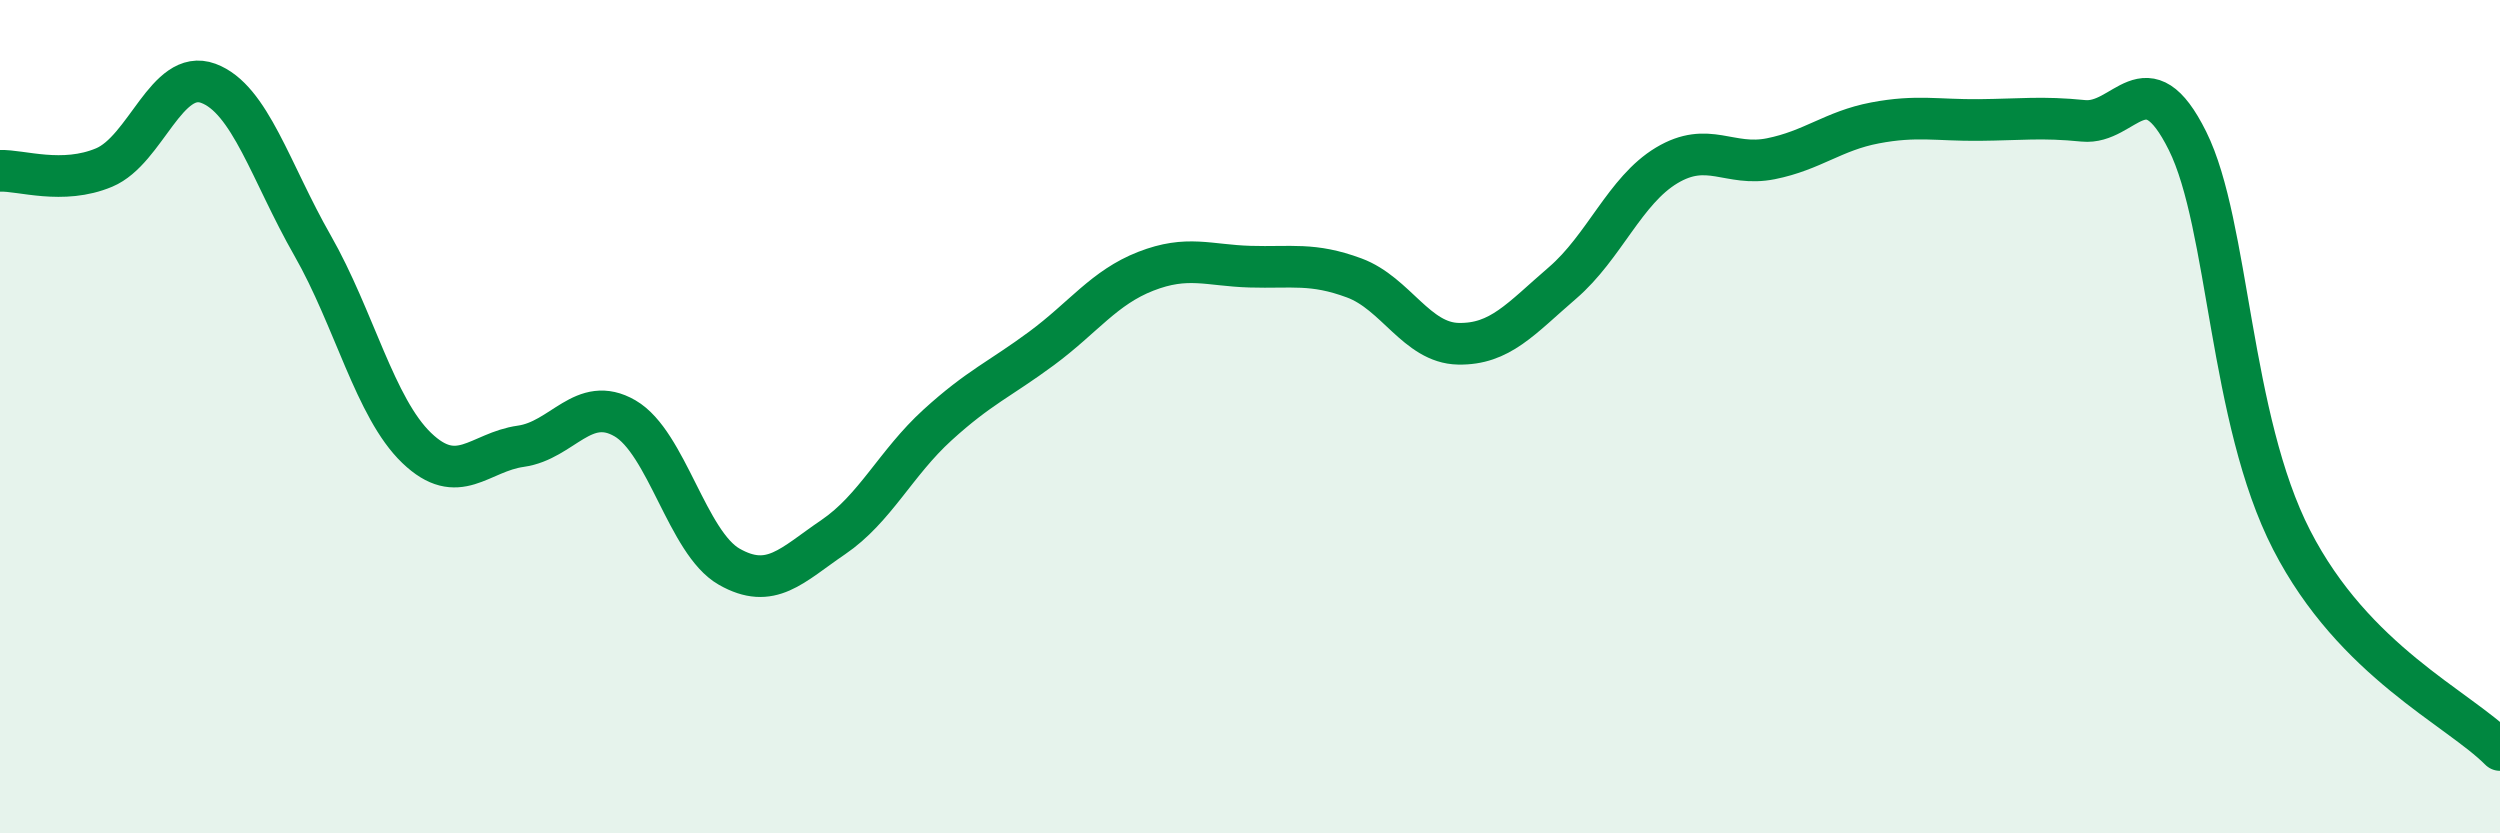
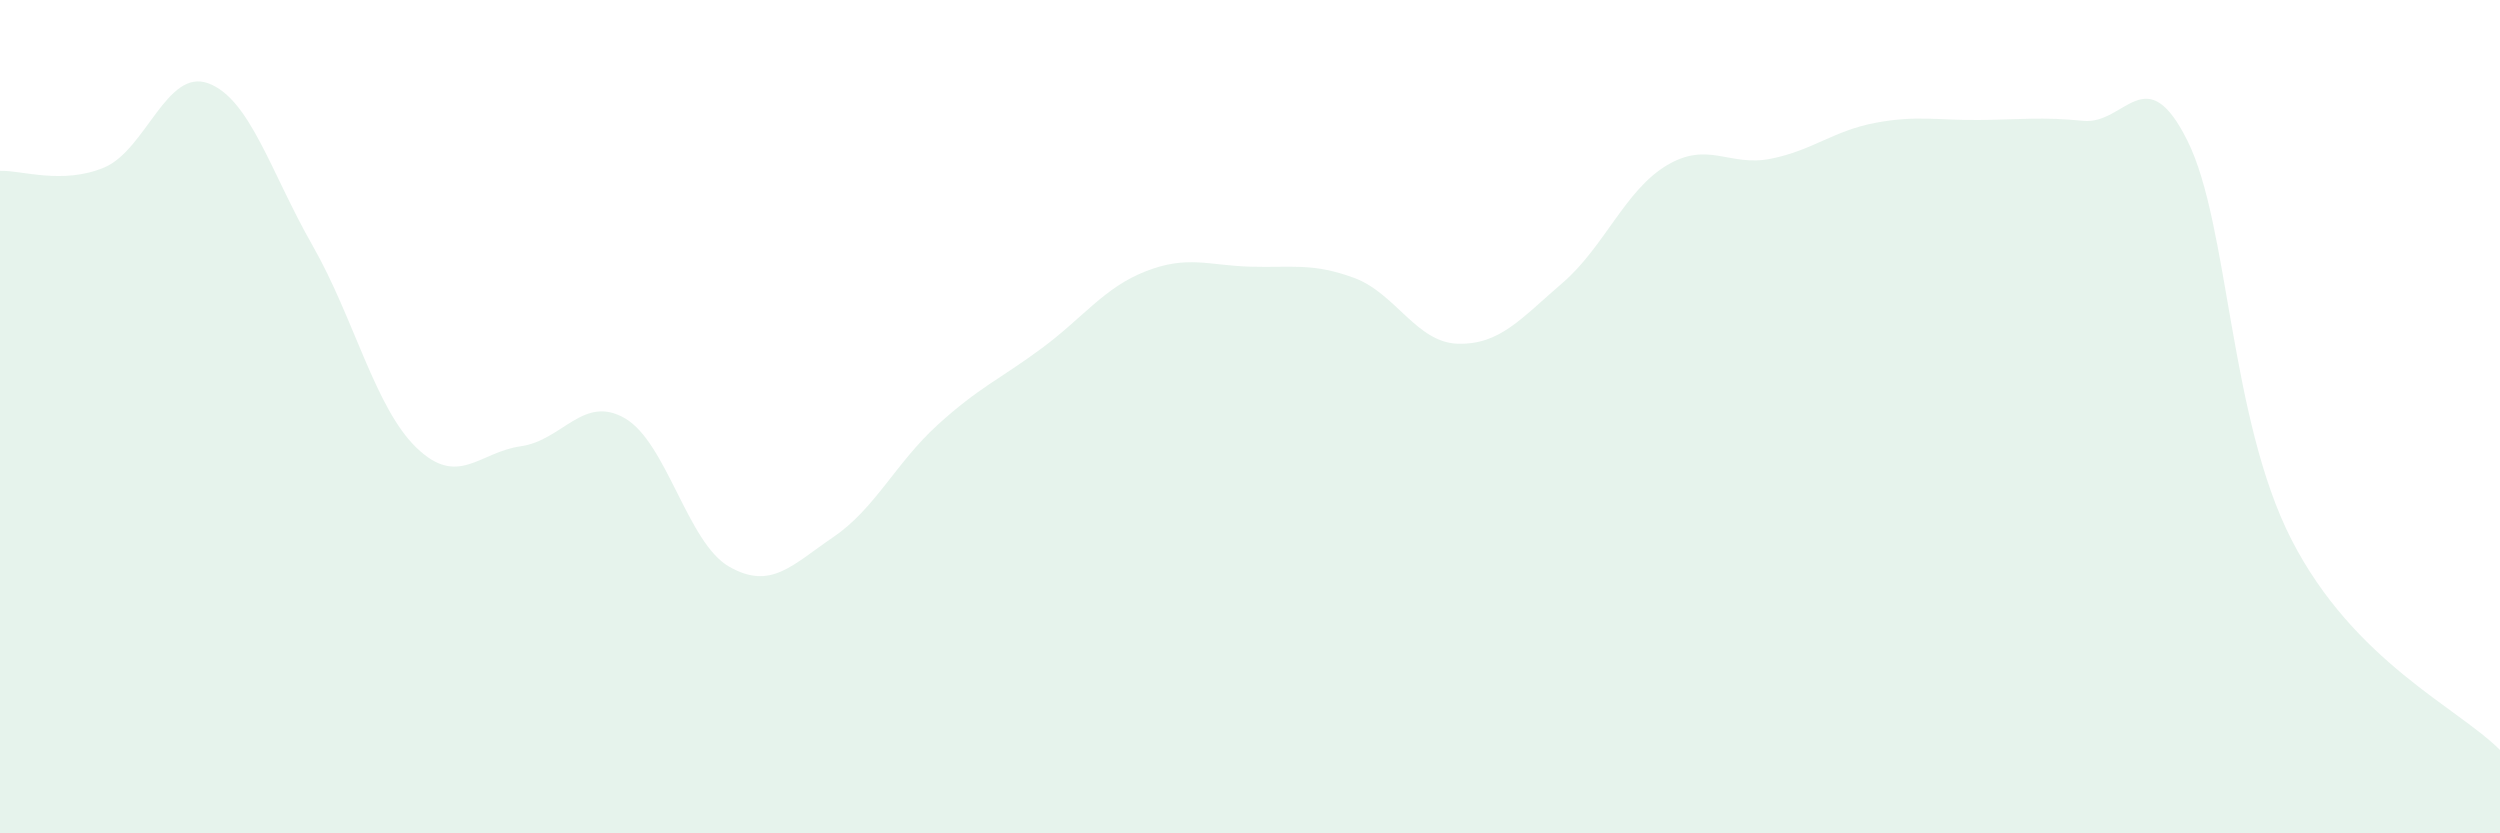
<svg xmlns="http://www.w3.org/2000/svg" width="60" height="20" viewBox="0 0 60 20">
  <path d="M 0,4.1 C 0.5,4.08 1.5,4.44 2.5,4.02 C 3.5,3.6 4,1.63 5,2 C 6,2.37 6.5,4.14 7.5,5.89 C 8.5,7.64 9,9.79 10,10.75 C 11,11.71 11.5,10.85 12.5,10.71 C 13.5,10.57 14,9.46 15,10.04 C 16,10.62 16.5,13.03 17.5,13.6 C 18.5,14.17 19,13.57 20,12.89 C 21,12.21 21.5,11.11 22.5,10.2 C 23.5,9.29 24,9.1 25,8.36 C 26,7.62 26.5,6.9 27.5,6.51 C 28.5,6.12 29,6.37 30,6.4 C 31,6.43 31.5,6.3 32.5,6.67 C 33.5,7.04 34,8.23 35,8.25 C 36,8.27 36.5,7.65 37.5,6.79 C 38.5,5.93 39,4.57 40,3.97 C 41,3.37 41.5,4.01 42.5,3.81 C 43.5,3.61 44,3.14 45,2.95 C 46,2.76 46.5,2.89 47.5,2.88 C 48.5,2.87 49,2.8 50,2.9 C 51,3 51.5,1.37 52.5,3.38 C 53.5,5.39 53.5,10.04 55,12.96 C 56.5,15.88 59,16.99 60,18L60 20L0 20Z" fill="#008740" opacity="0.1" stroke-linecap="round" stroke-linejoin="round" />
-   <path d="M 0,4.1 C 0.5,4.08 1.5,4.44 2.5,4.02 C 3.5,3.6 4,1.63 5,2 C 6,2.37 6.5,4.14 7.5,5.89 C 8.5,7.64 9,9.79 10,10.75 C 11,11.71 11.5,10.85 12.5,10.71 C 13.5,10.57 14,9.46 15,10.04 C 16,10.62 16.5,13.03 17.5,13.6 C 18.5,14.17 19,13.57 20,12.89 C 21,12.21 21.5,11.11 22.5,10.2 C 23.5,9.29 24,9.1 25,8.36 C 26,7.62 26.5,6.9 27.5,6.51 C 28.5,6.12 29,6.37 30,6.4 C 31,6.43 31.5,6.3 32.5,6.67 C 33.5,7.04 34,8.23 35,8.25 C 36,8.27 36.5,7.65 37.5,6.79 C 38.5,5.93 39,4.57 40,3.97 C 41,3.37 41.5,4.01 42.5,3.81 C 43.5,3.61 44,3.14 45,2.95 C 46,2.76 46.5,2.89 47.5,2.88 C 48.5,2.87 49,2.8 50,2.9 C 51,3 51.5,1.37 52.5,3.38 C 53.5,5.39 53.5,10.04 55,12.96 C 56.5,15.88 59,16.99 60,18" stroke="#008740" stroke-width="1" fill="none" stroke-linecap="round" stroke-linejoin="round" />
</svg>